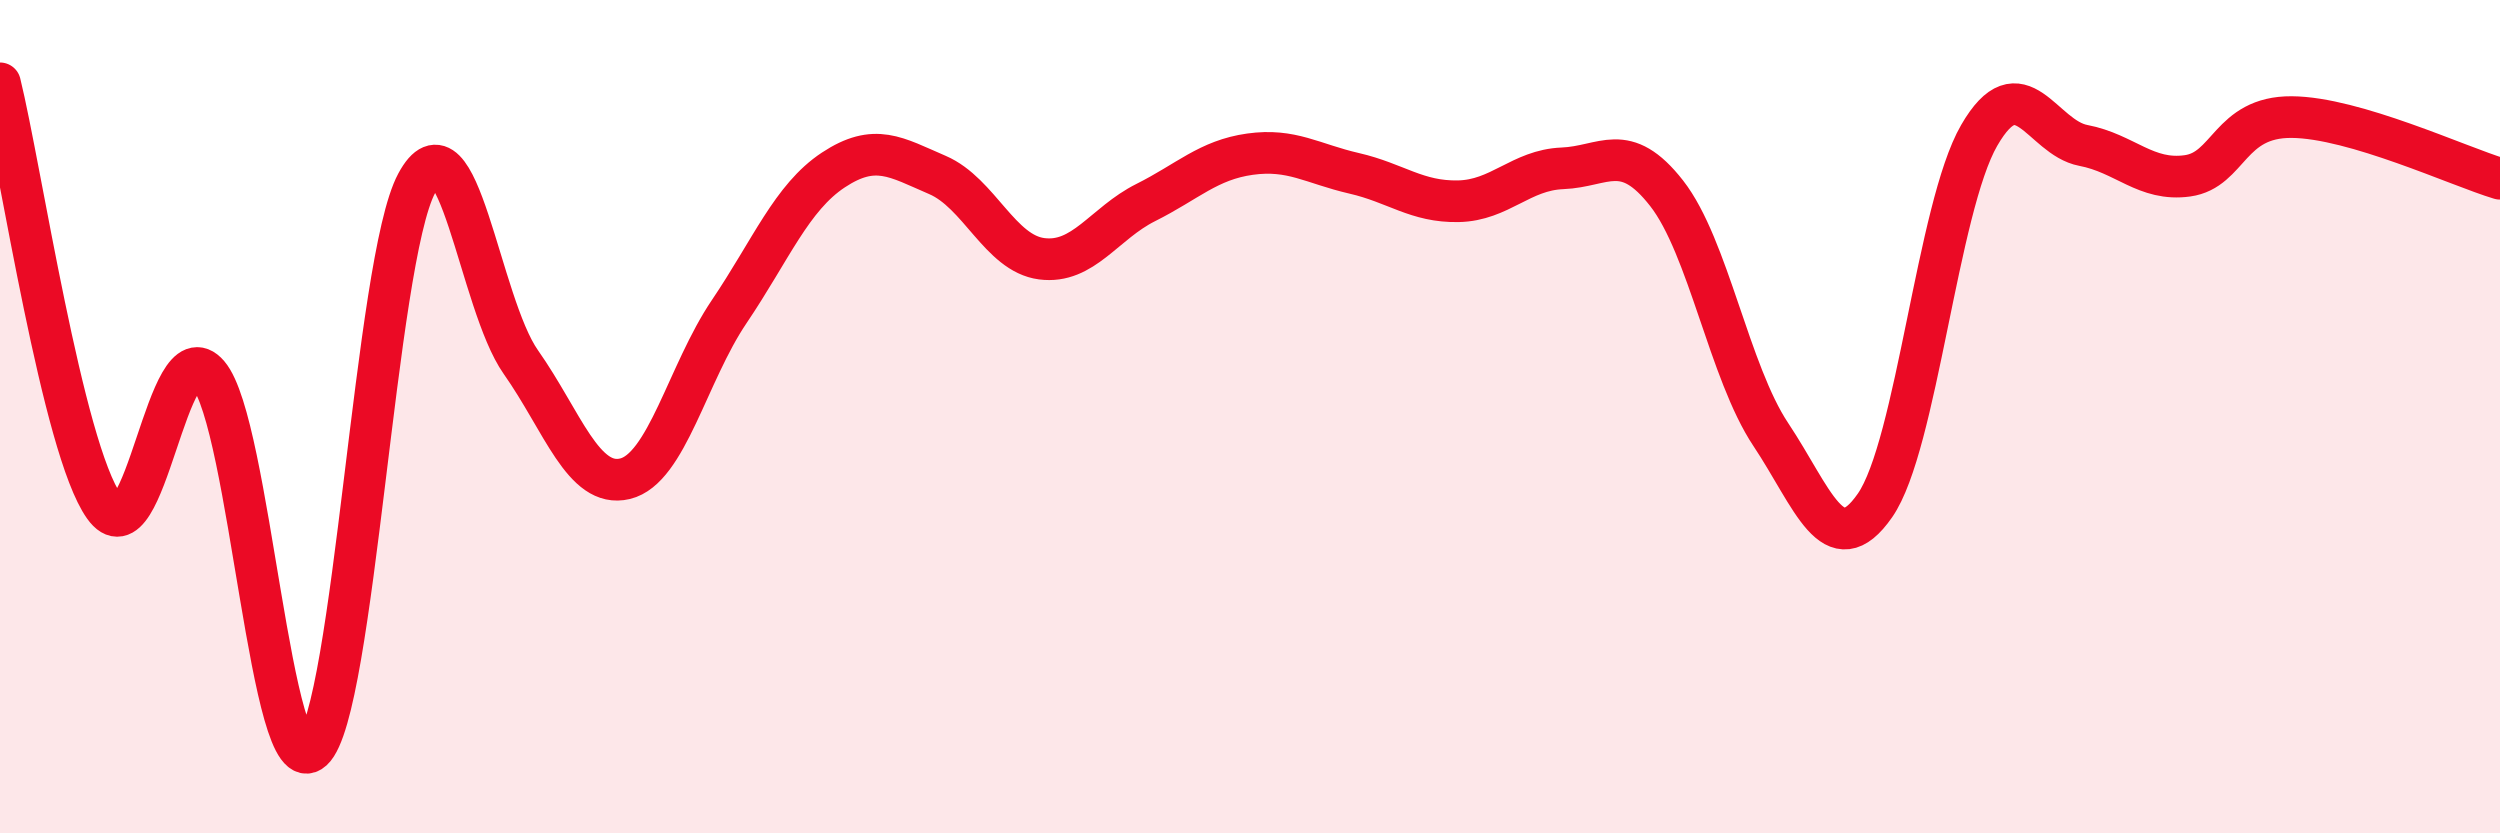
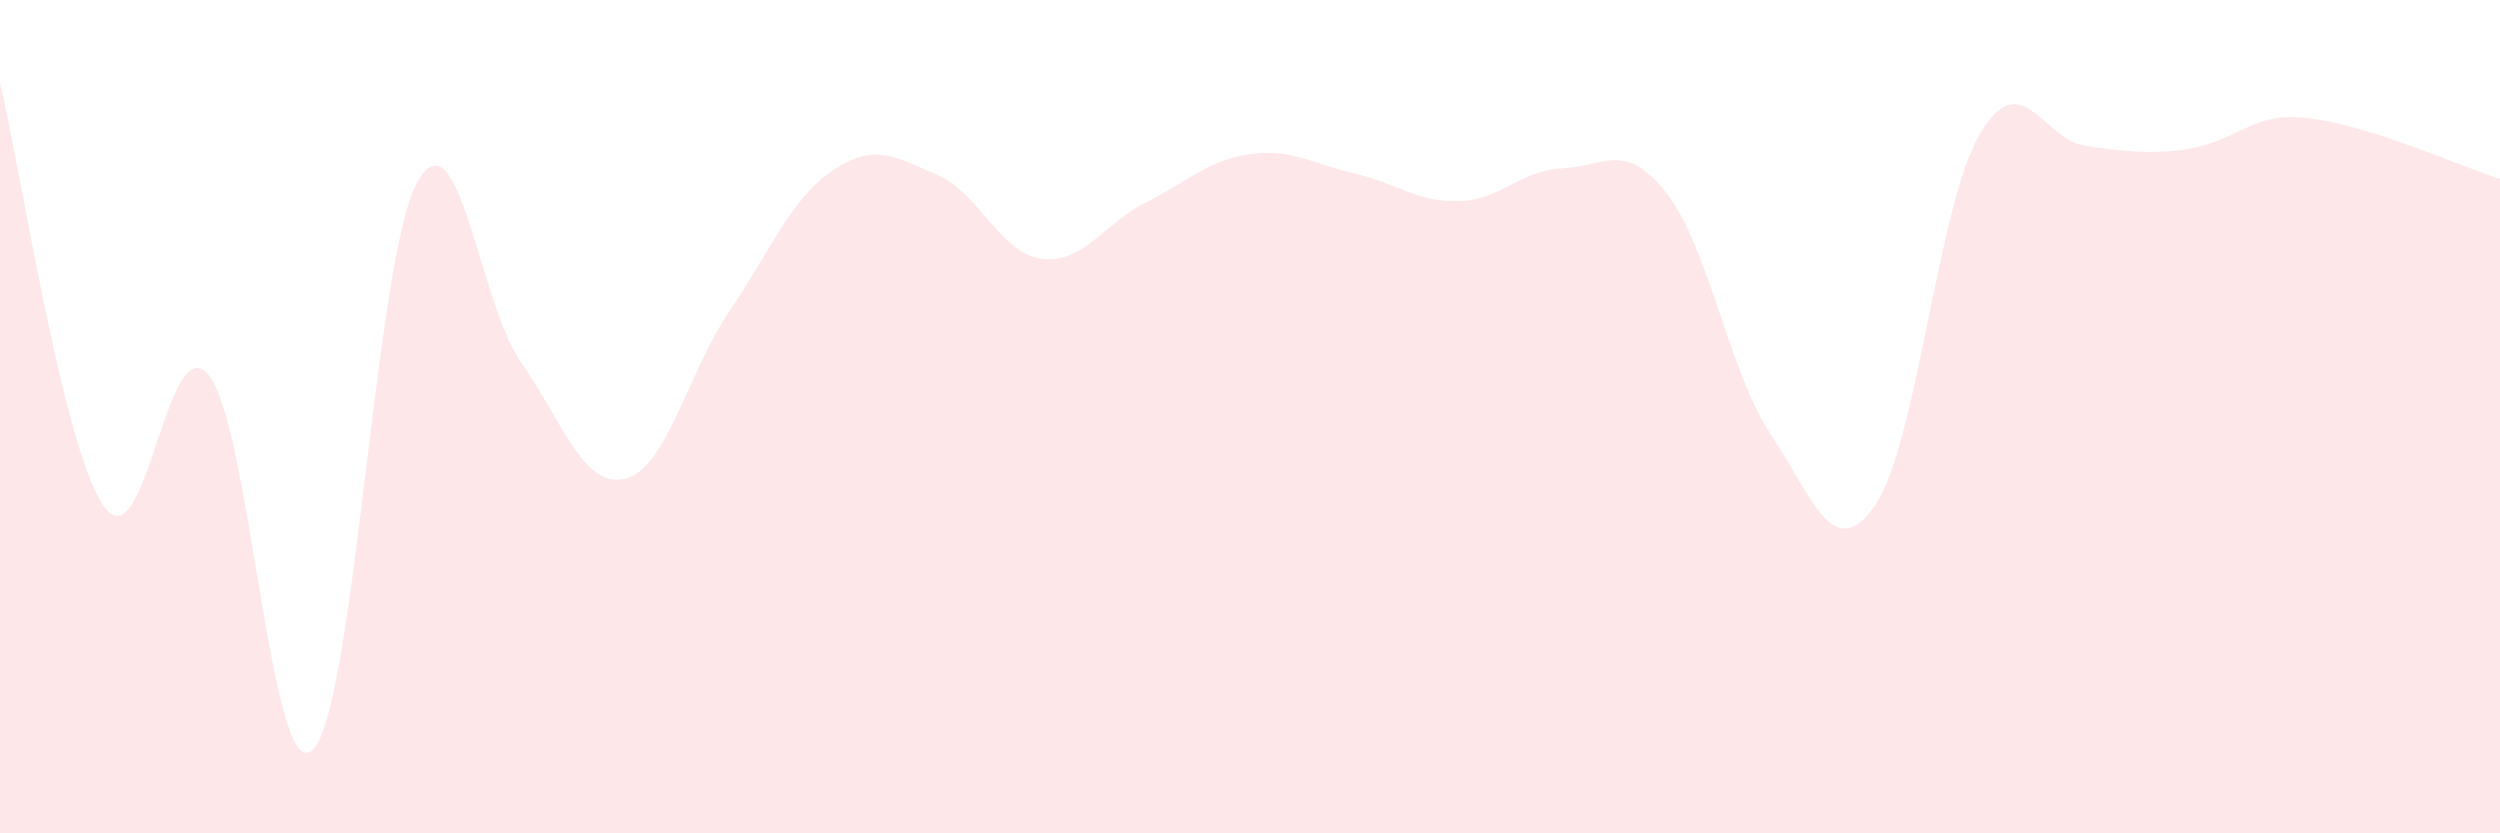
<svg xmlns="http://www.w3.org/2000/svg" width="60" height="20" viewBox="0 0 60 20">
-   <path d="M 0,2 C 0.5,4.03 1.5,10.76 2.5,12.16 C 3.5,13.56 4,7.82 5,8.99 C 6,10.16 6.5,18.92 7.5,18 C 8.5,17.08 9,6.26 10,4.4 C 11,2.54 11.5,7.27 12.5,8.69 C 13.5,10.11 14,11.73 15,11.49 C 16,11.25 16.5,8.96 17.5,7.48 C 18.5,6 19,4.74 20,4.08 C 21,3.42 21.5,3.77 22.5,4.2 C 23.5,4.63 24,6.08 25,6.21 C 26,6.34 26.5,5.36 27.5,4.86 C 28.5,4.36 29,3.84 30,3.7 C 31,3.56 31.5,3.93 32.5,4.16 C 33.5,4.39 34,4.85 35,4.83 C 36,4.81 36.5,4.08 37.5,4.04 C 38.5,4 39,3.36 40,4.64 C 41,5.92 41.5,8.93 42.5,10.43 C 43.5,11.93 44,13.57 45,12.13 C 46,10.69 46.5,4.98 47.5,3.25 C 48.5,1.52 49,3.3 50,3.49 C 51,3.68 51.5,4.36 52.5,4.22 C 53.5,4.08 53.5,2.8 55,2.81 C 56.5,2.82 59,3.99 60,4.29L60 20L0 20Z" fill="#EB0A25" opacity="0.1" stroke-linecap="round" stroke-linejoin="round" />
-   <path d="M 0,2 C 0.5,4.03 1.5,10.76 2.5,12.16 C 3.5,13.56 4,7.82 5,8.99 C 6,10.16 6.5,18.92 7.5,18 C 8.5,17.08 9,6.26 10,4.4 C 11,2.54 11.5,7.27 12.5,8.69 C 13.5,10.11 14,11.73 15,11.49 C 16,11.25 16.5,8.96 17.5,7.48 C 18.5,6 19,4.74 20,4.08 C 21,3.42 21.5,3.77 22.5,4.2 C 23.5,4.63 24,6.08 25,6.21 C 26,6.34 26.5,5.36 27.5,4.86 C 28.5,4.36 29,3.84 30,3.7 C 31,3.56 31.5,3.93 32.5,4.16 C 33.5,4.39 34,4.85 35,4.83 C 36,4.81 36.5,4.08 37.5,4.04 C 38.5,4 39,3.36 40,4.64 C 41,5.92 41.5,8.93 42.5,10.43 C 43.5,11.93 44,13.57 45,12.13 C 46,10.69 46.5,4.98 47.5,3.25 C 48.5,1.52 49,3.3 50,3.49 C 51,3.68 51.5,4.36 52.5,4.22 C 53.5,4.08 53.5,2.8 55,2.81 C 56.5,2.82 59,3.99 60,4.29" stroke="#EB0A25" stroke-width="1" fill="none" stroke-linecap="round" stroke-linejoin="round" />
+   <path d="M 0,2 C 0.5,4.03 1.5,10.76 2.5,12.16 C 3.5,13.56 4,7.82 5,8.99 C 6,10.16 6.5,18.92 7.5,18 C 8.5,17.08 9,6.26 10,4.4 C 11,2.54 11.5,7.27 12.5,8.69 C 13.5,10.11 14,11.73 15,11.49 C 16,11.25 16.5,8.96 17.5,7.48 C 18.5,6 19,4.74 20,4.08 C 21,3.42 21.5,3.77 22.5,4.2 C 23.5,4.63 24,6.08 25,6.21 C 26,6.34 26.5,5.36 27.5,4.86 C 28.5,4.36 29,3.84 30,3.7 C 31,3.56 31.5,3.93 32.5,4.16 C 33.5,4.39 34,4.85 35,4.83 C 36,4.81 36.5,4.08 37.5,4.04 C 38.5,4 39,3.36 40,4.64 C 41,5.92 41.5,8.93 42.5,10.43 C 43.5,11.93 44,13.57 45,12.13 C 46,10.69 46.5,4.98 47.5,3.25 C 48.5,1.52 49,3.3 50,3.49 C 53.5,4.08 53.5,2.8 55,2.81 C 56.5,2.82 59,3.99 60,4.29L60 20L0 20Z" fill="#EB0A25" opacity="0.1" stroke-linecap="round" stroke-linejoin="round" />
</svg>